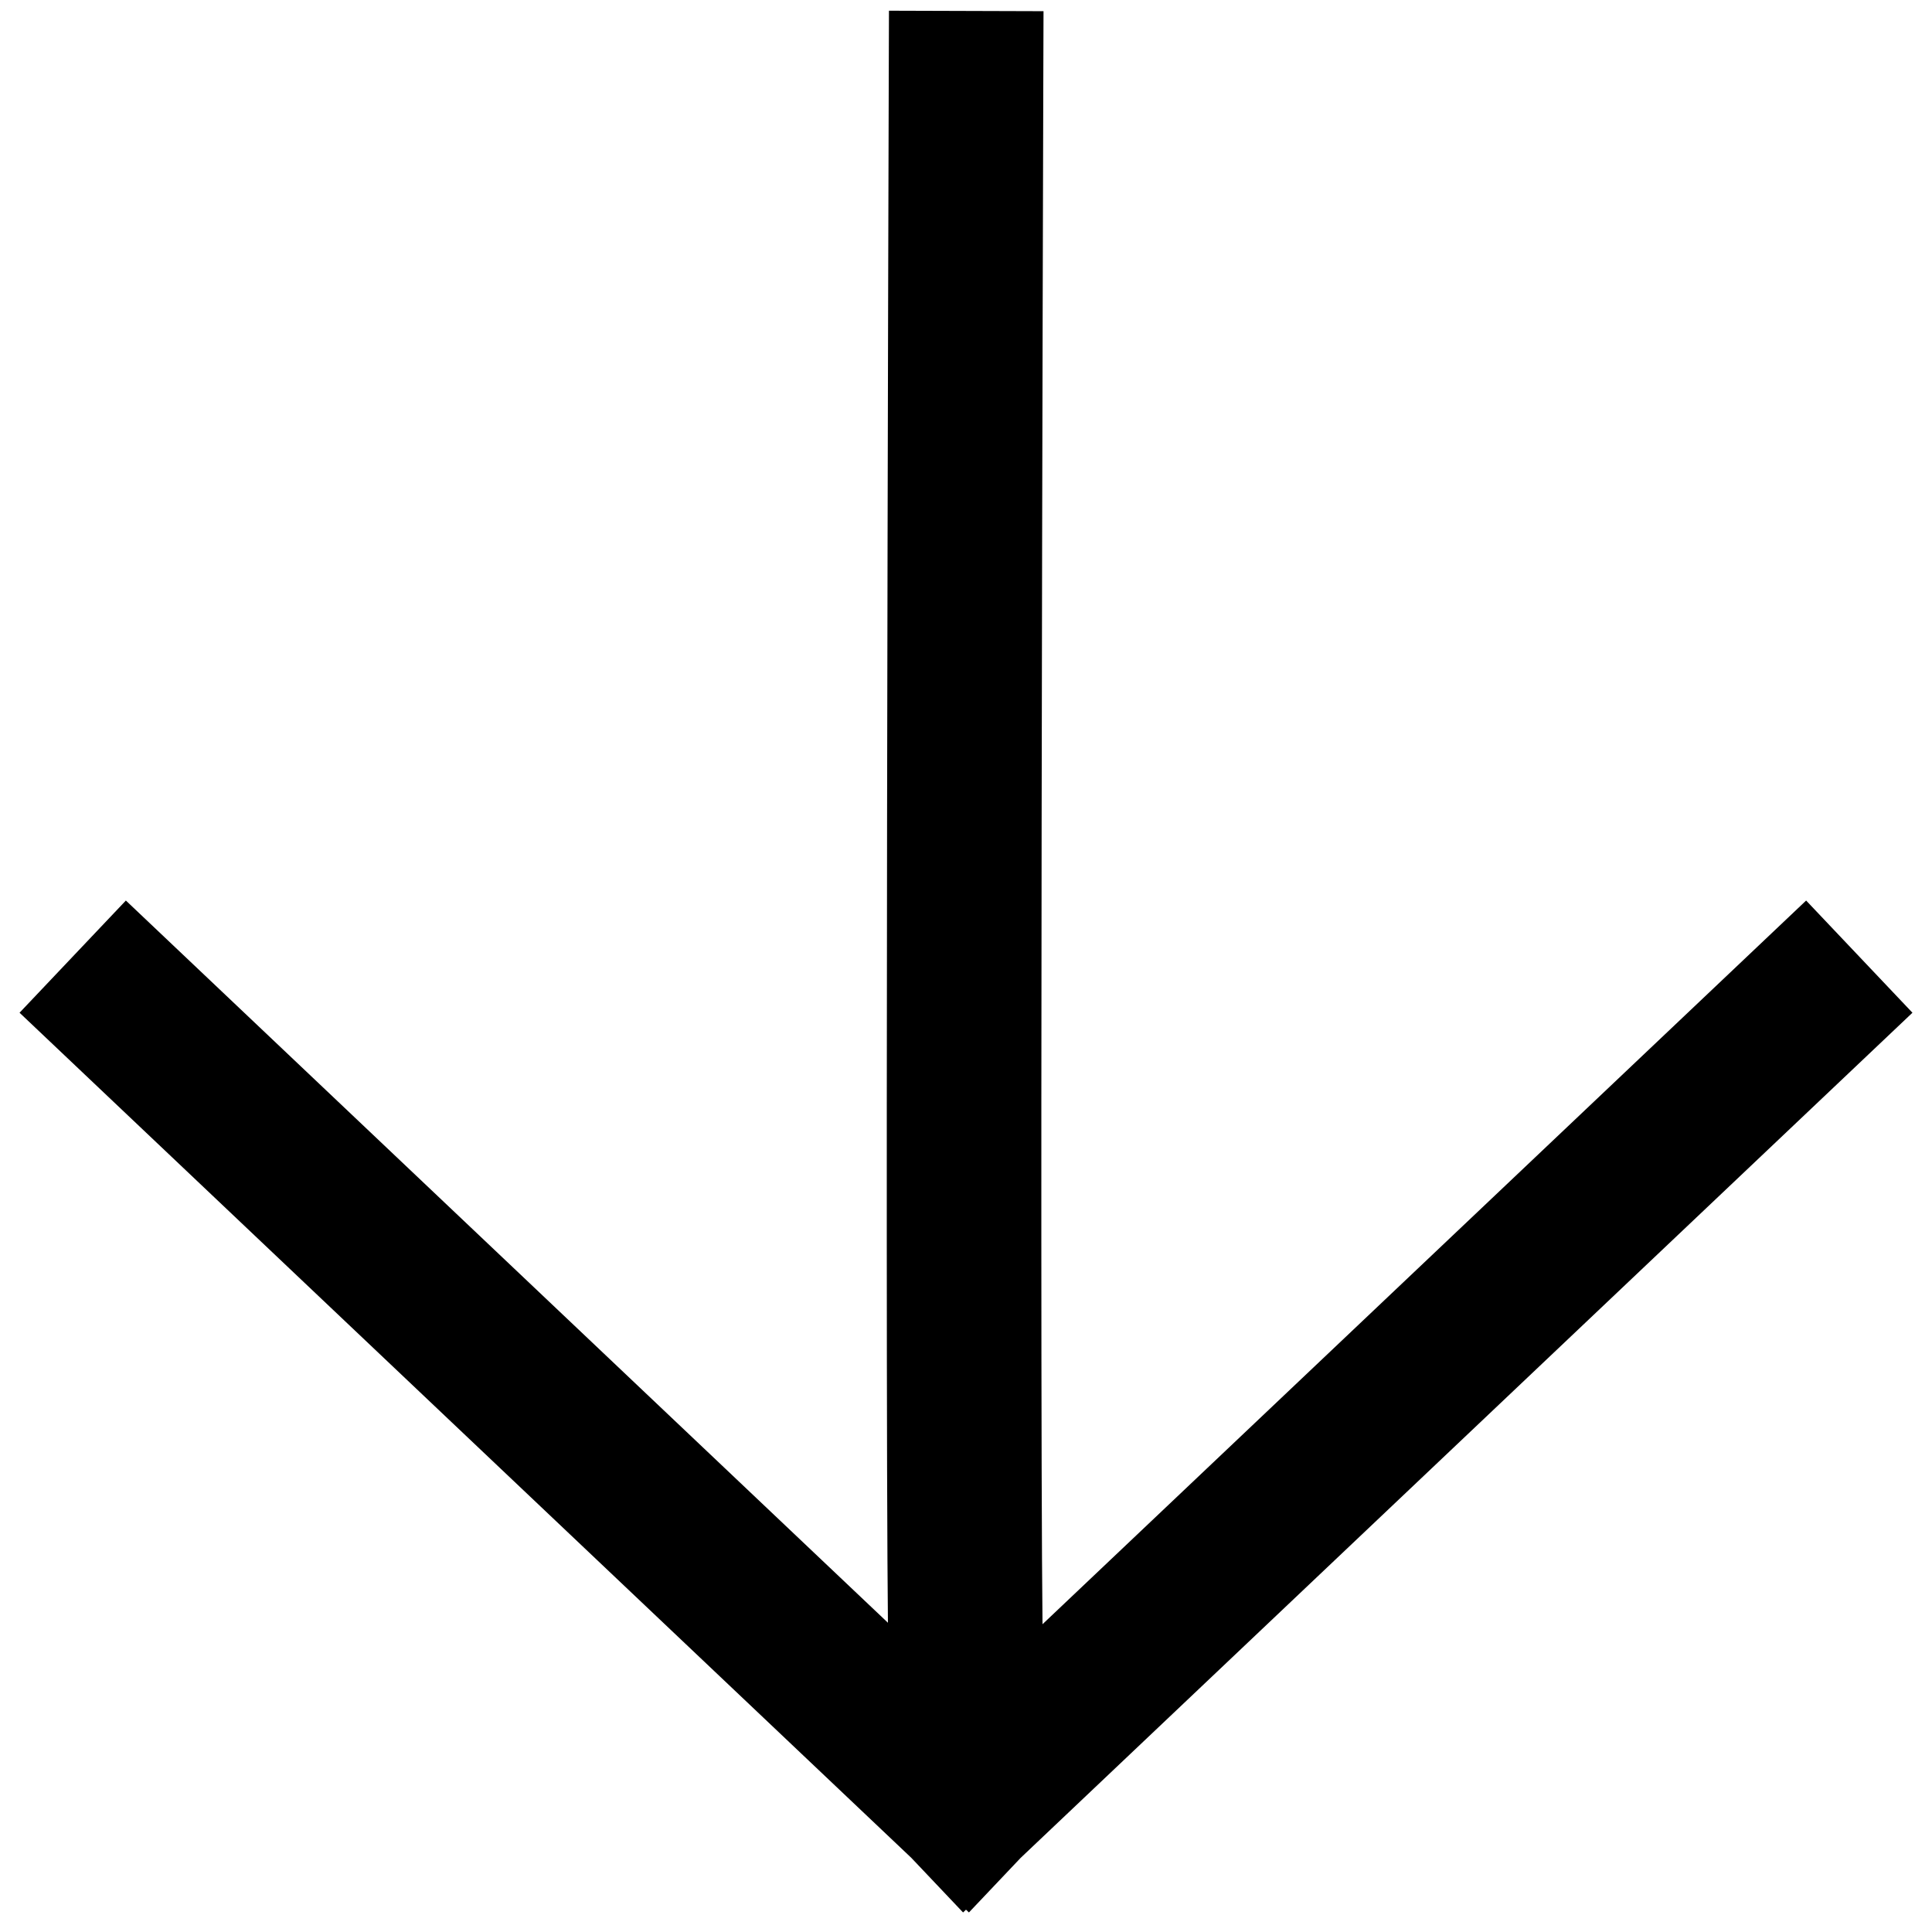
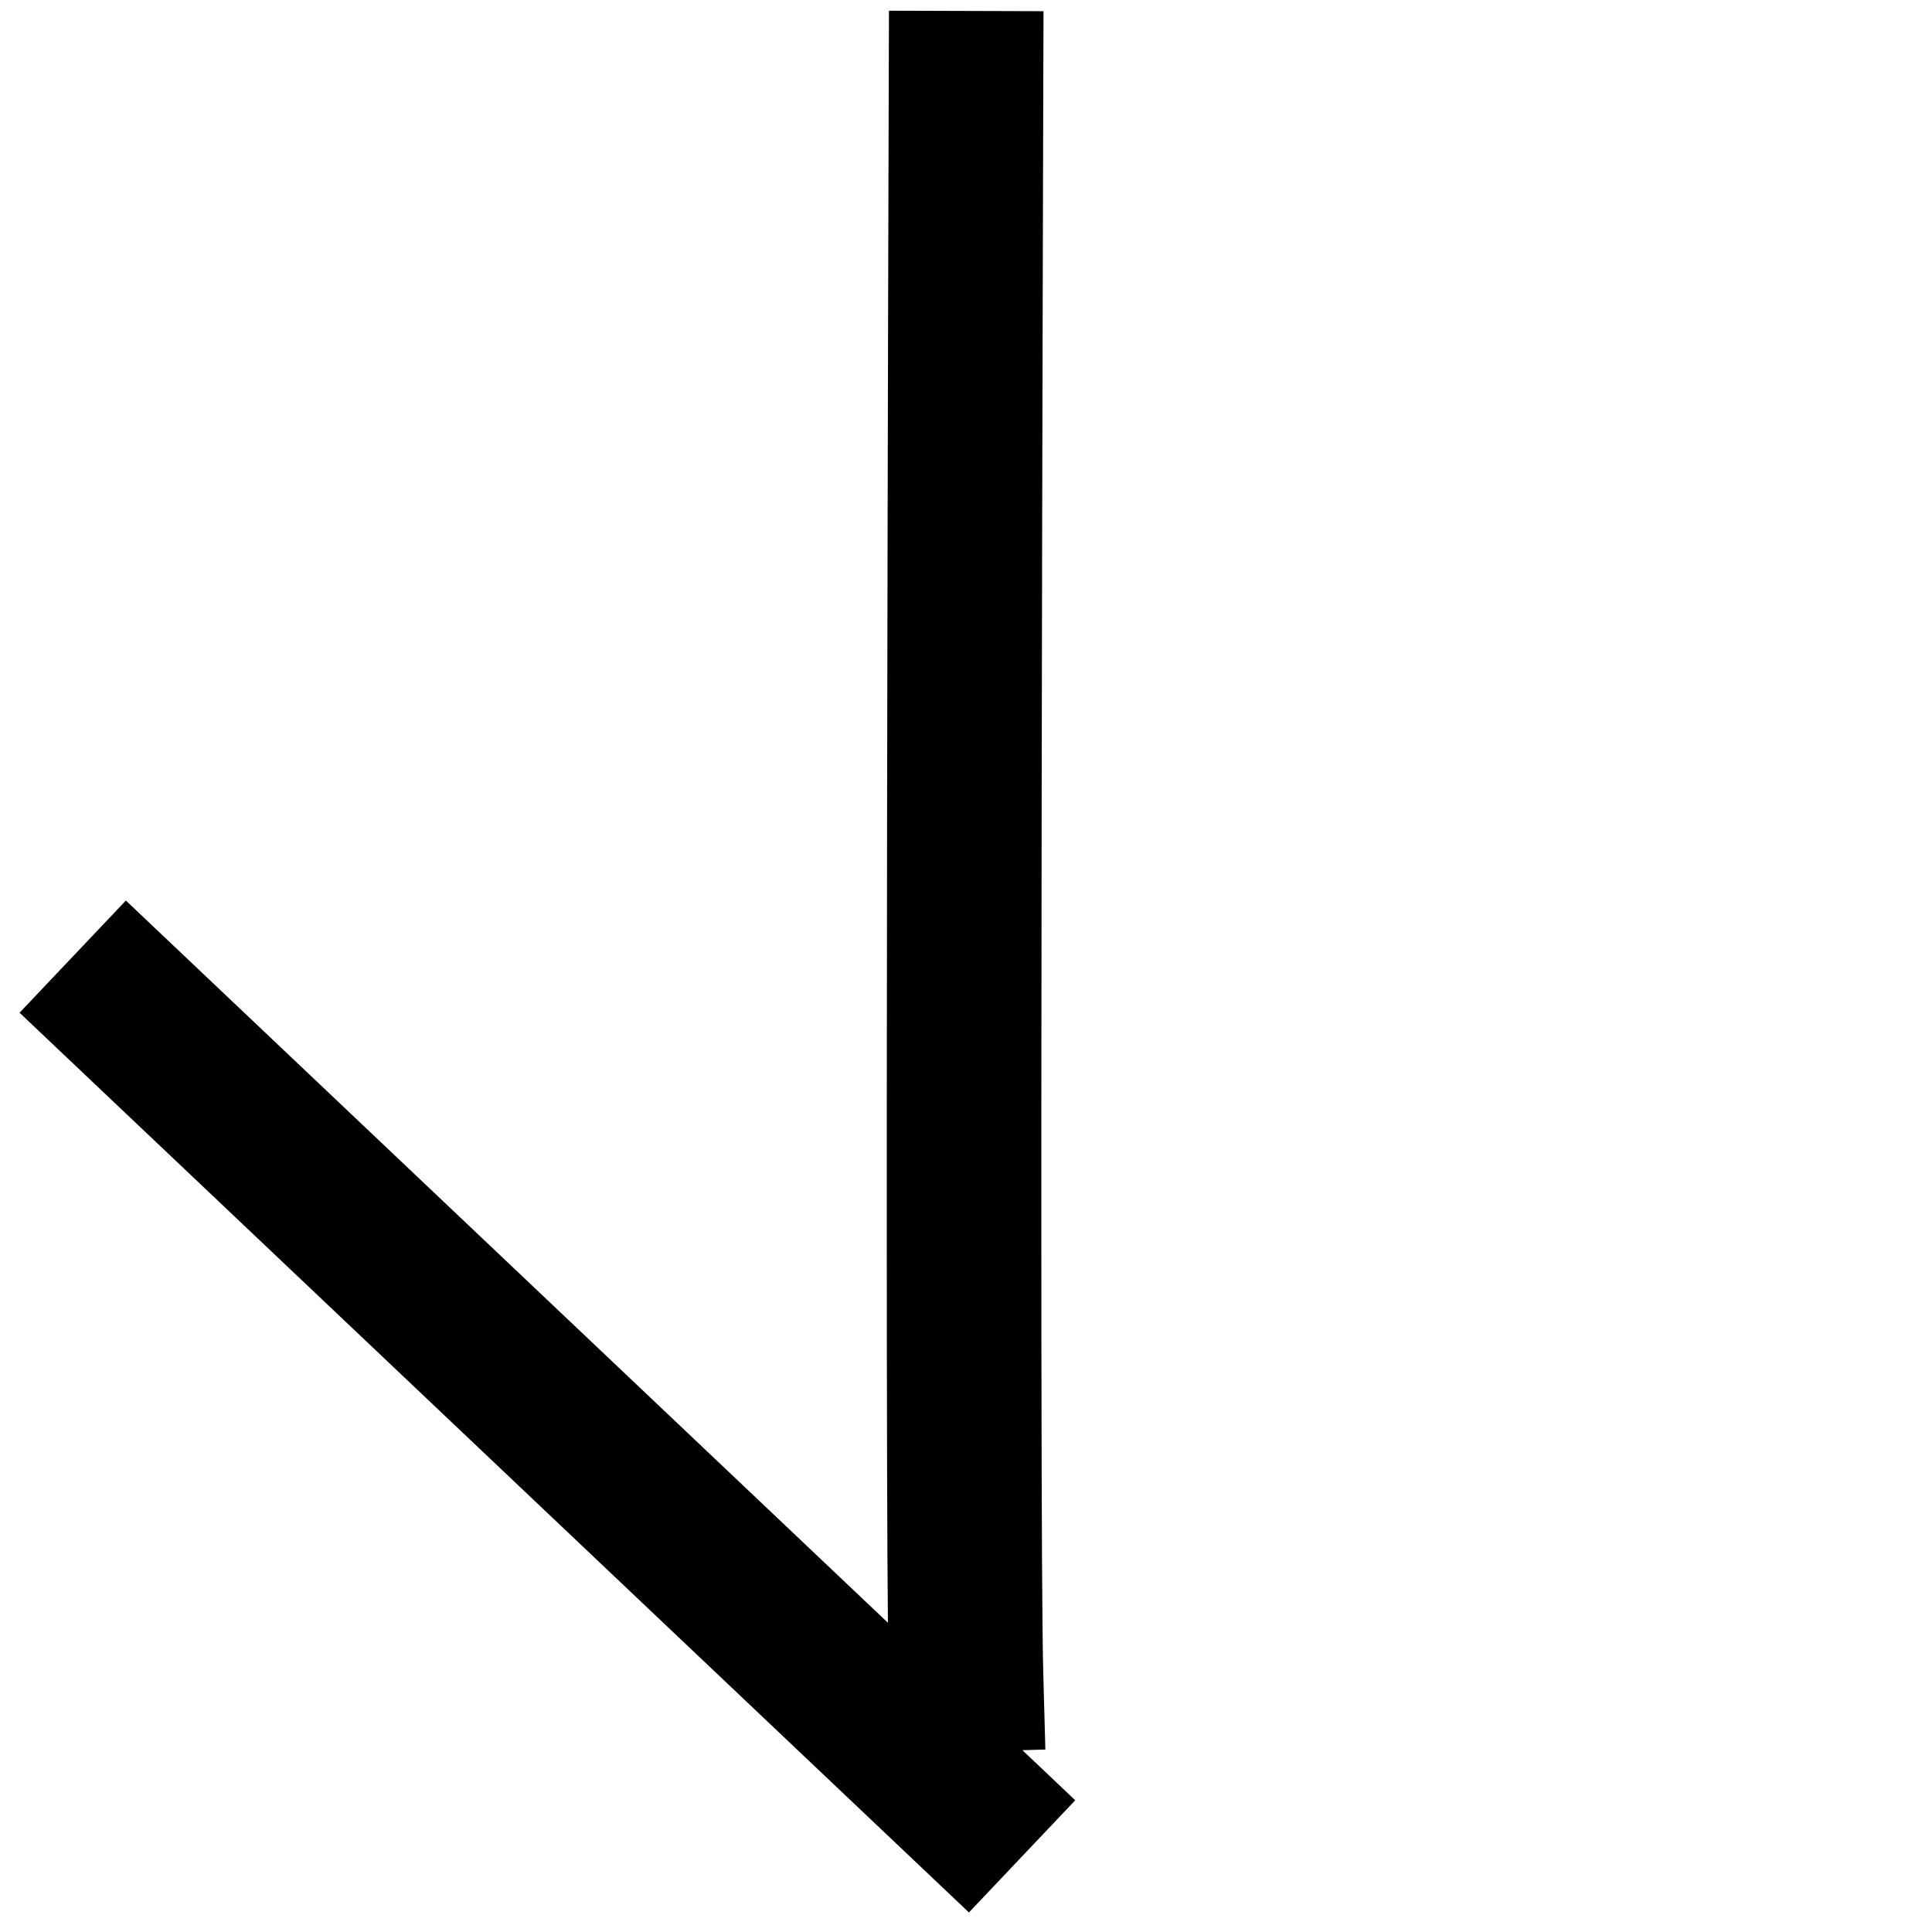
<svg xmlns="http://www.w3.org/2000/svg" width="15" height="15" viewBox="0 0 15 15" fill="none">
-   <path d="M 7.5 13 C 7.466 11.753 7.5 0.685 7.5 0.685 M 7.5 14 L 14 7.84 M 7.5 14 L 1 7.84" stroke-width="1.2" style="stroke-linejoin: round; stroke-linecap: square; stroke: rgb(0, 0, 0);" />
+   <path d="M 7.5 13 C 7.466 11.753 7.5 0.685 7.5 0.685 M 7.5 14 M 7.5 14 L 1 7.84" stroke-width="1.2" style="stroke-linejoin: round; stroke-linecap: square; stroke: rgb(0, 0, 0);" />
</svg>